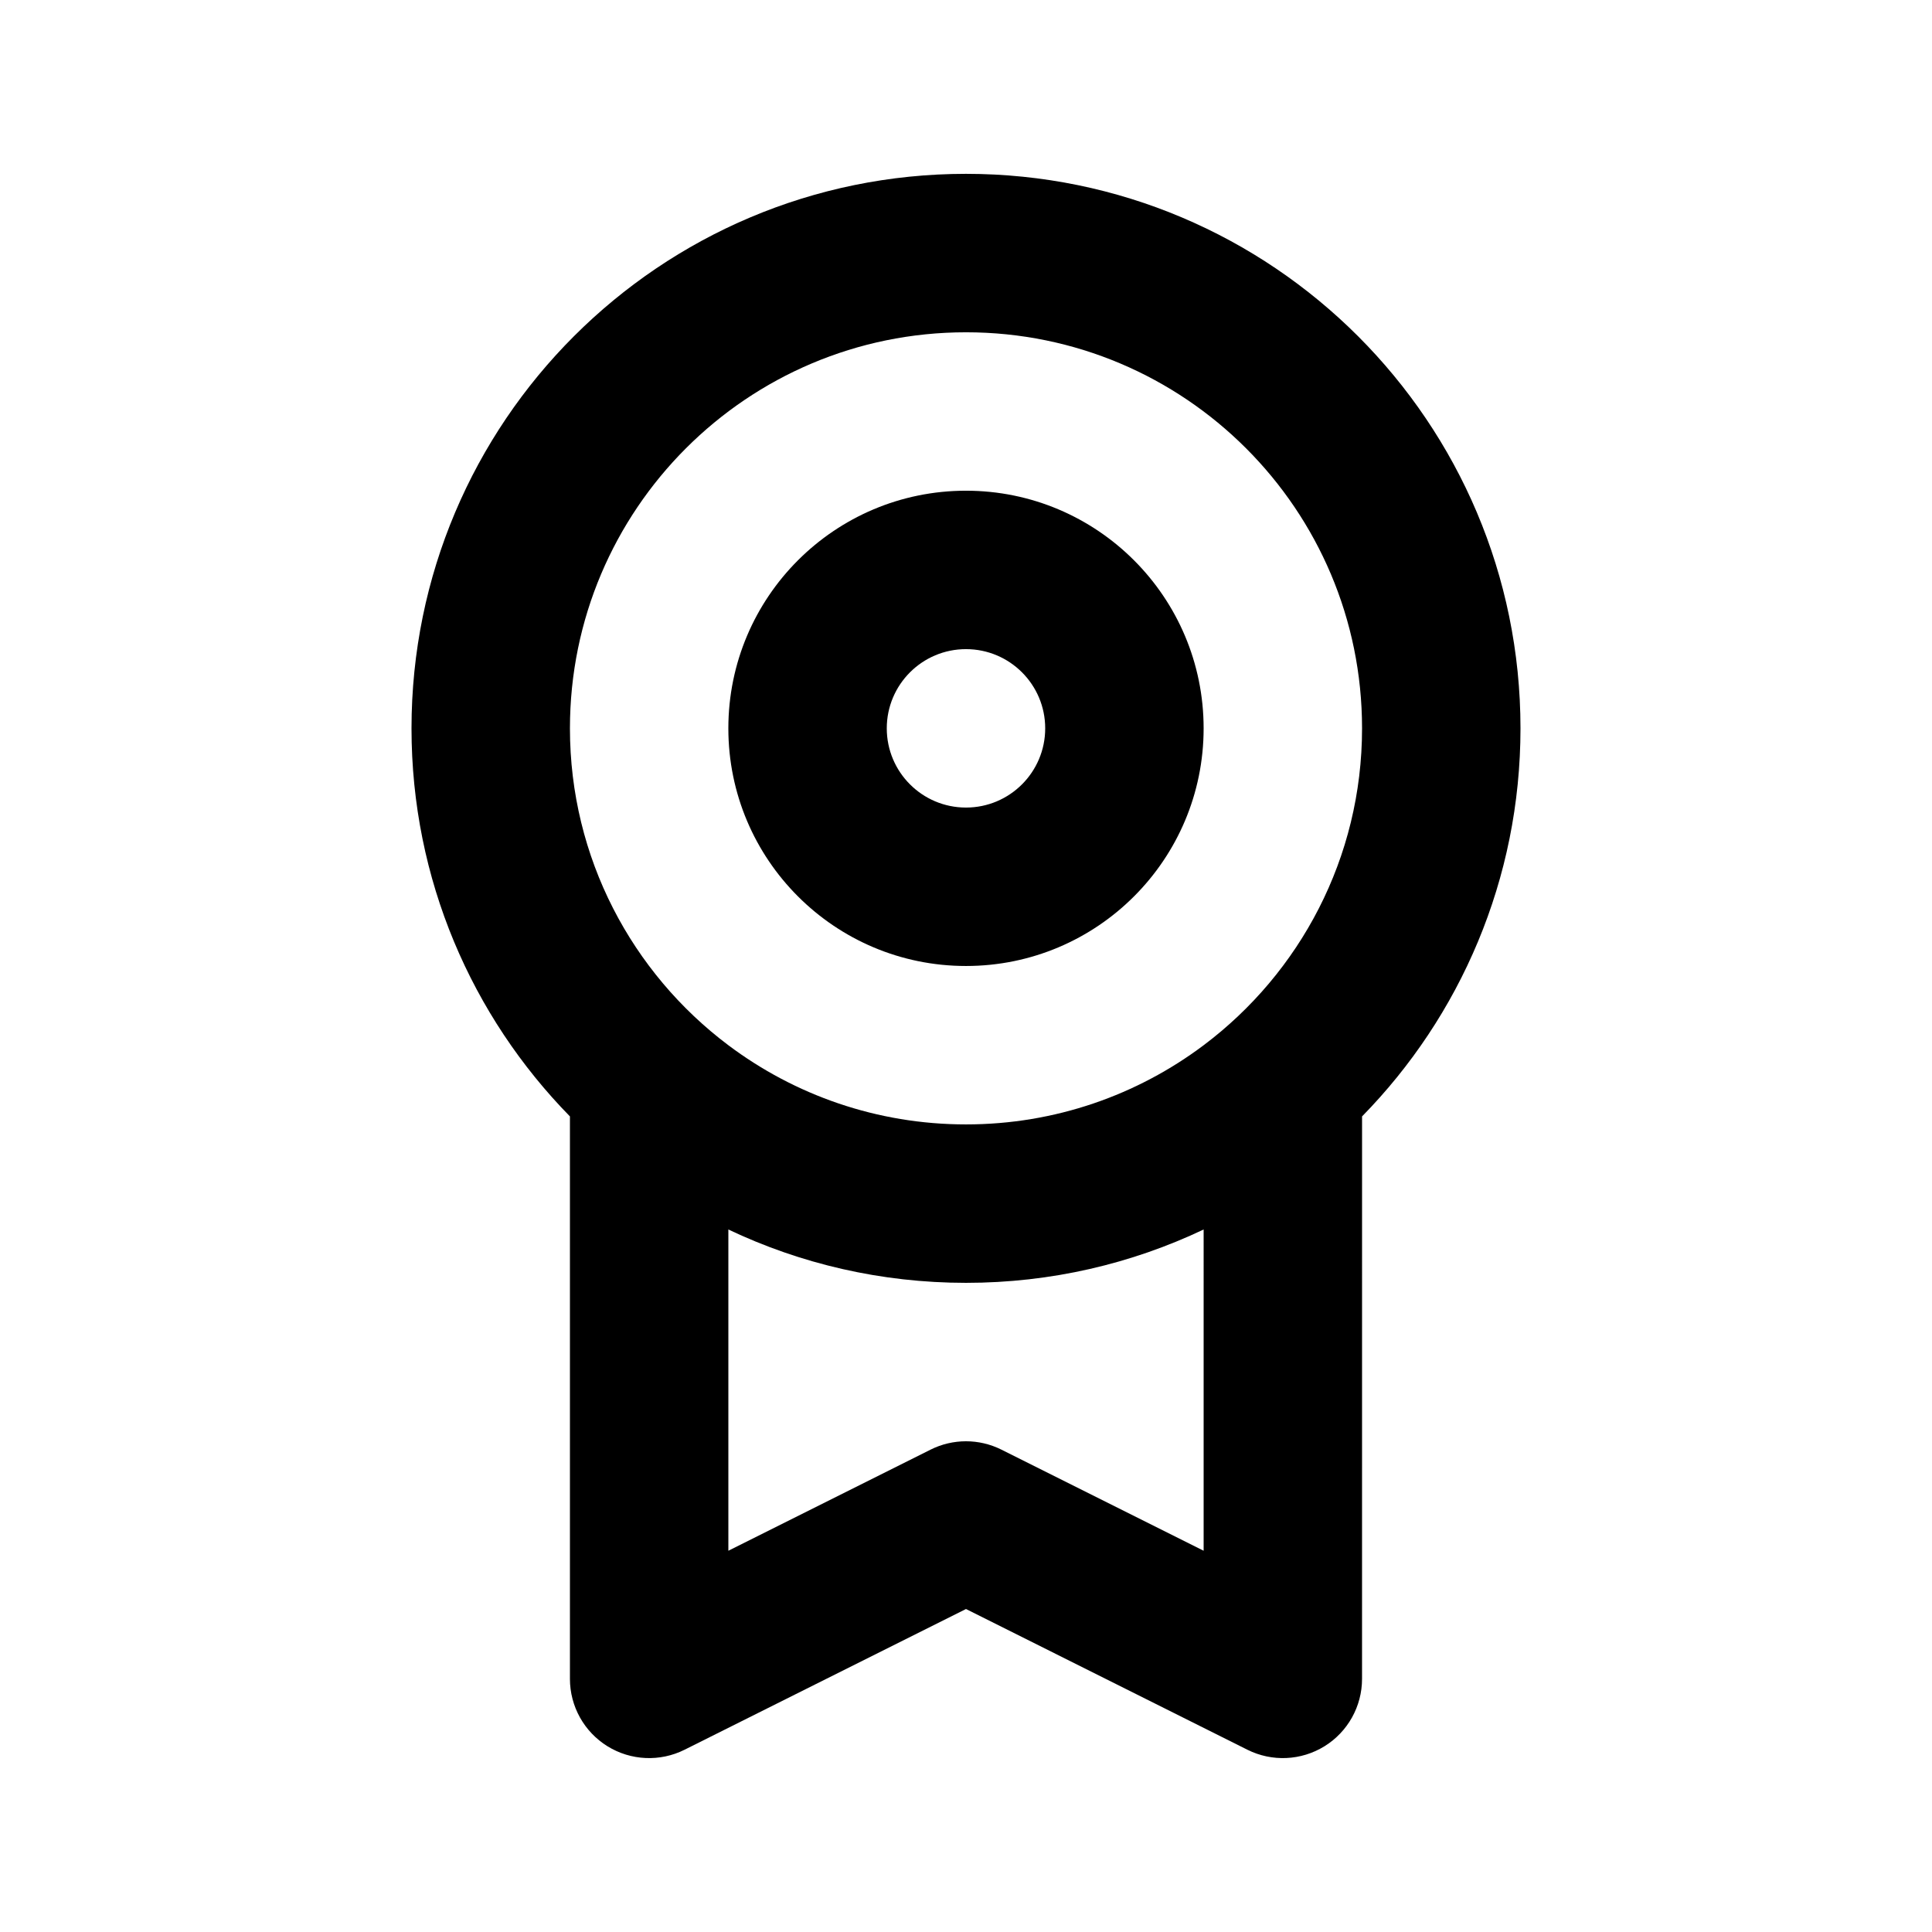
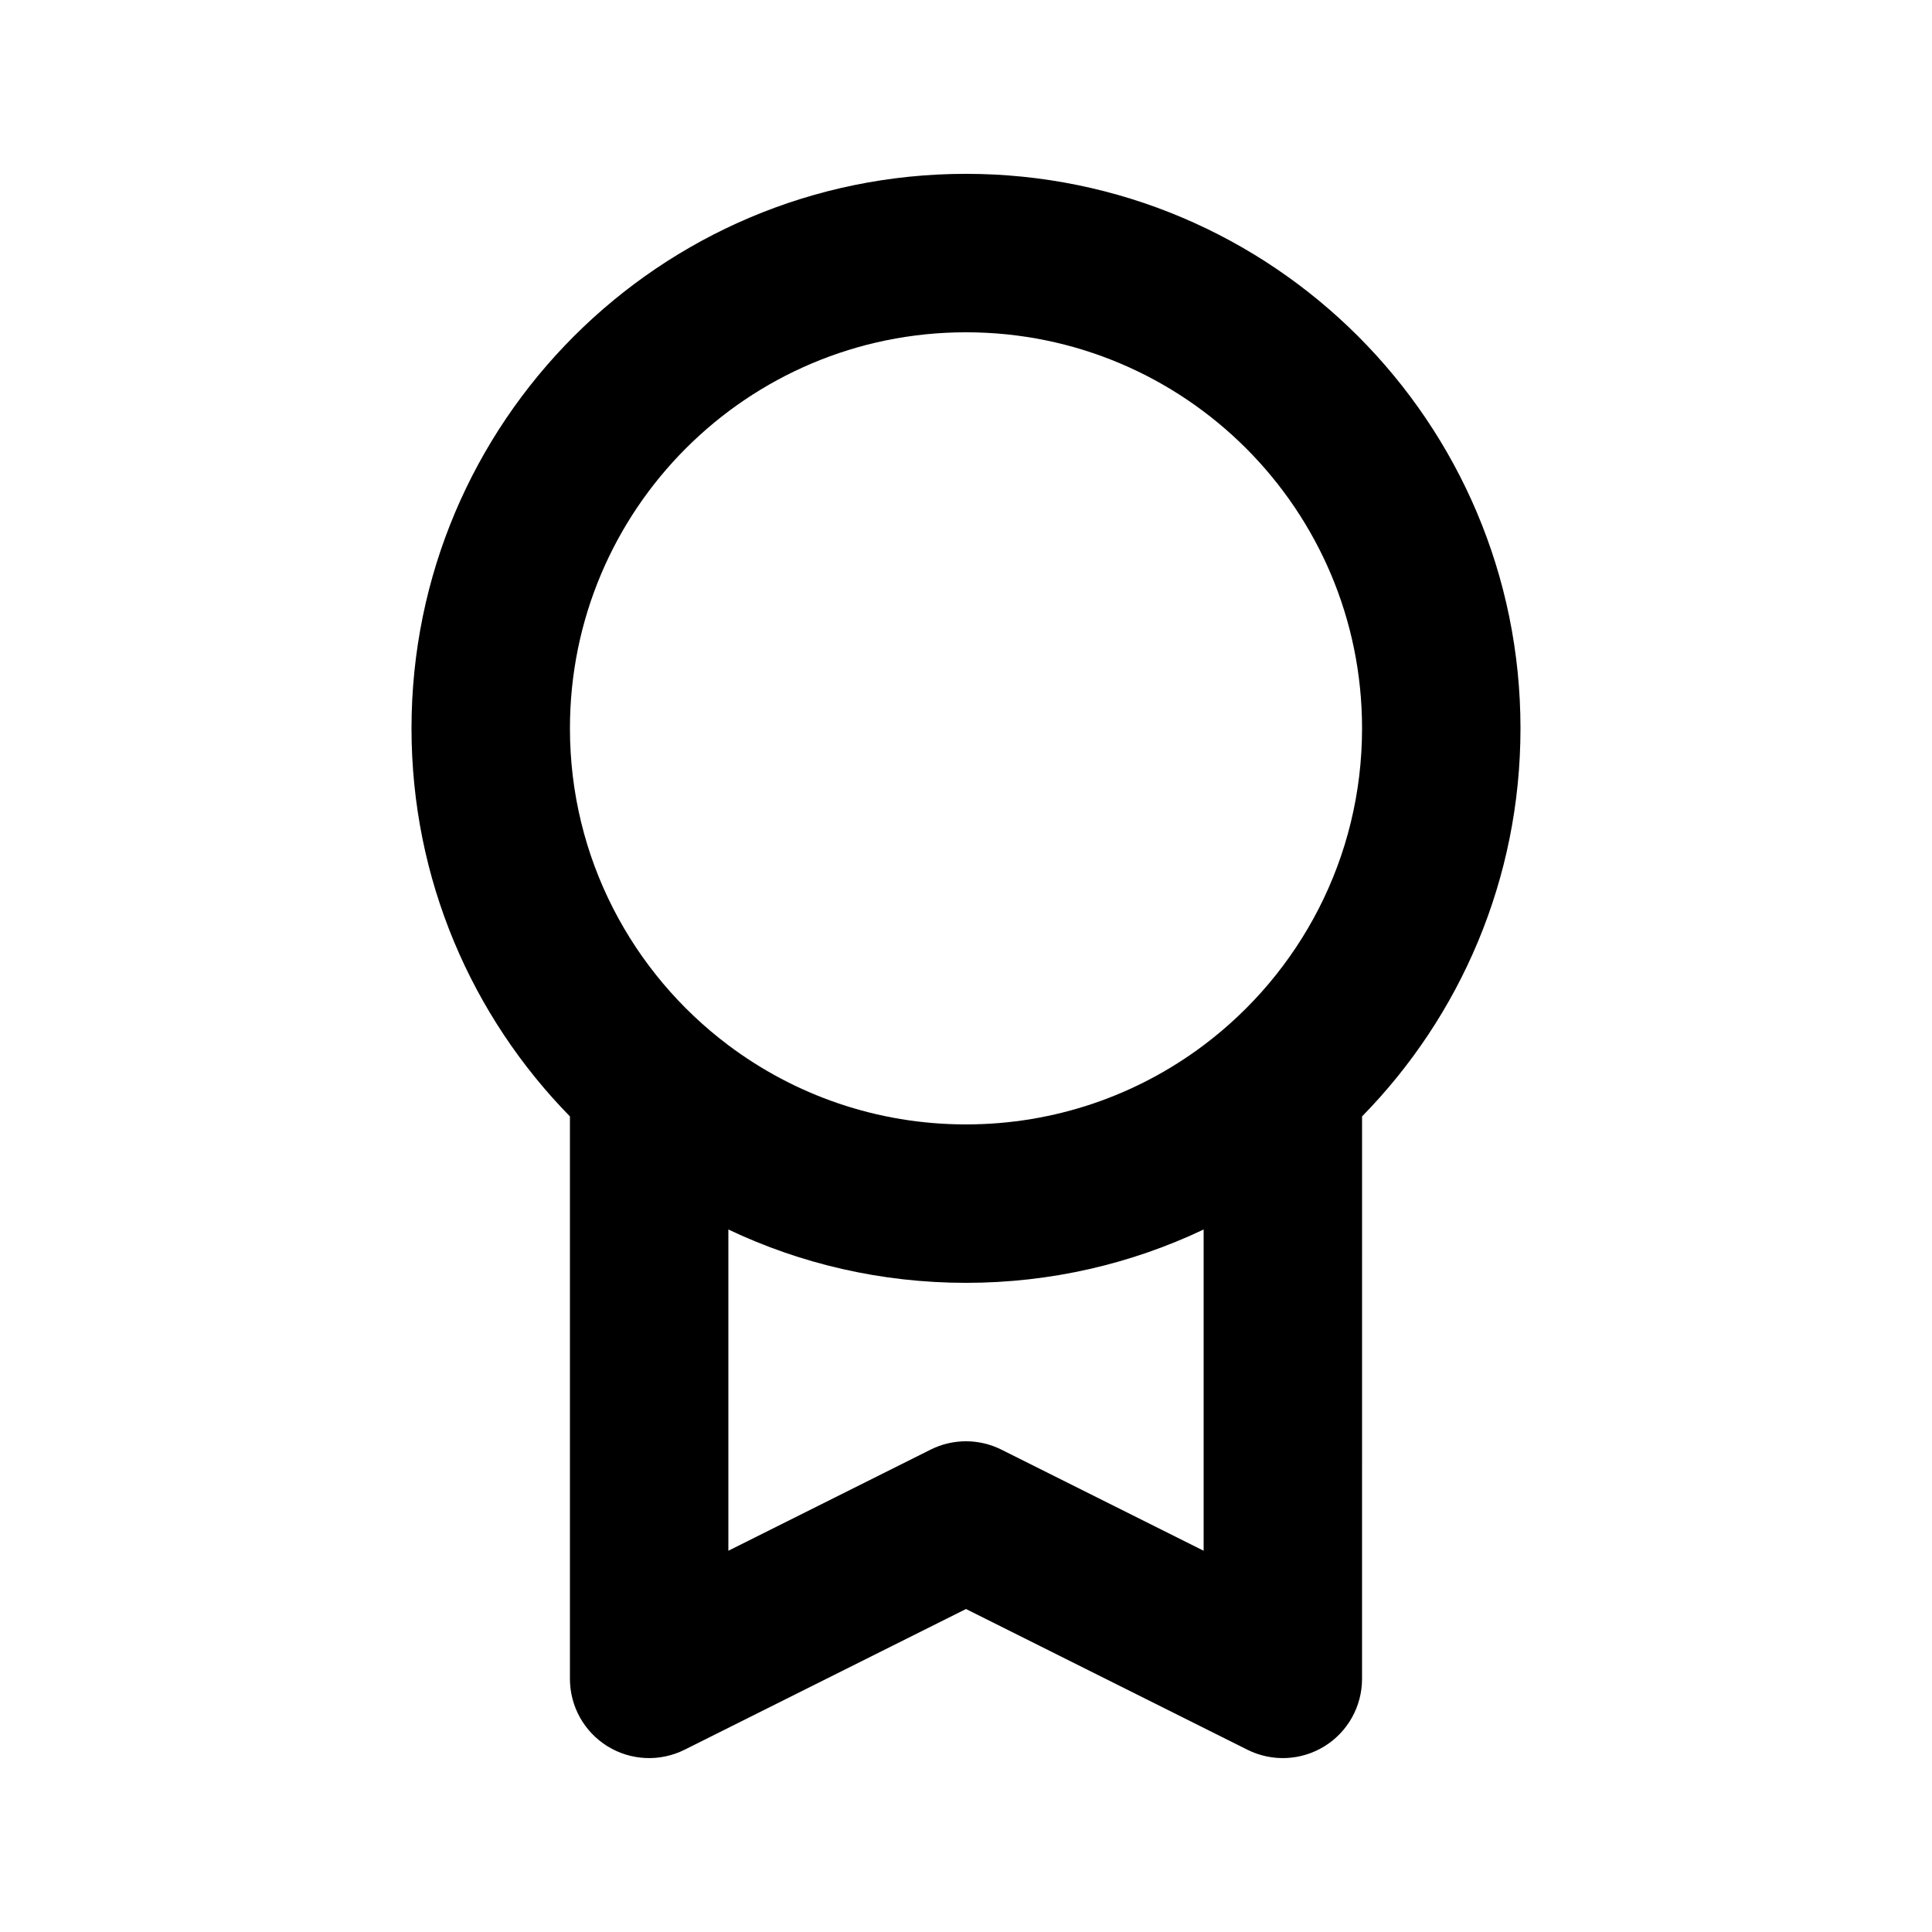
<svg xmlns="http://www.w3.org/2000/svg" fill="#000000" width="800px" height="800px" version="1.1" viewBox="144 144 512 512">
  <g fill-rule="evenodd">
-     <path d="m337.02 337.02c0-34.781 28.191-62.977 62.977-62.977 34.781 0 62.977 28.195 62.977 62.977s-28.195 62.977-62.977 62.977c-34.785 0-62.977-28.195-62.977-62.977zm62.977-20.992c-11.594 0-20.992 9.398-20.992 20.992s9.398 20.992 20.992 20.992 20.992-9.398 20.992-20.992-9.398-20.992-20.992-20.992z" />
    <path d="m504.96 439.86c25.973-26.504 41.984-62.805 41.984-102.84 0-81.156-65.789-146.95-146.94-146.95-81.156 0-146.95 65.789-146.95 146.95 0 40.035 16.012 76.336 41.984 102.84v149.06c0 7.277 3.766 14.031 9.953 17.859 6.191 3.824 13.918 4.172 20.426 0.918l74.582-37.293 74.578 37.293c6.508 3.254 14.234 2.906 20.426-0.918 6.188-3.828 9.953-10.582 9.953-17.859zm-104.96-207.8c-57.969 0-104.96 46.992-104.96 104.96 0 34.332 16.484 64.816 41.973 83.969 17.543 13.176 39.359 20.992 62.988 20.992s45.43-7.809 62.977-20.984c25.488-19.152 41.98-49.645 41.98-83.977 0-57.969-46.992-104.96-104.96-104.96zm62.977 237.77c-19.09 9.066-40.441 14.137-62.977 14.137-22.539 0-43.891-5.07-62.977-14.137v85.133l53.586-26.793c5.91-2.957 12.867-2.957 18.777 0l53.59 26.793z" />
  </g>
</svg>